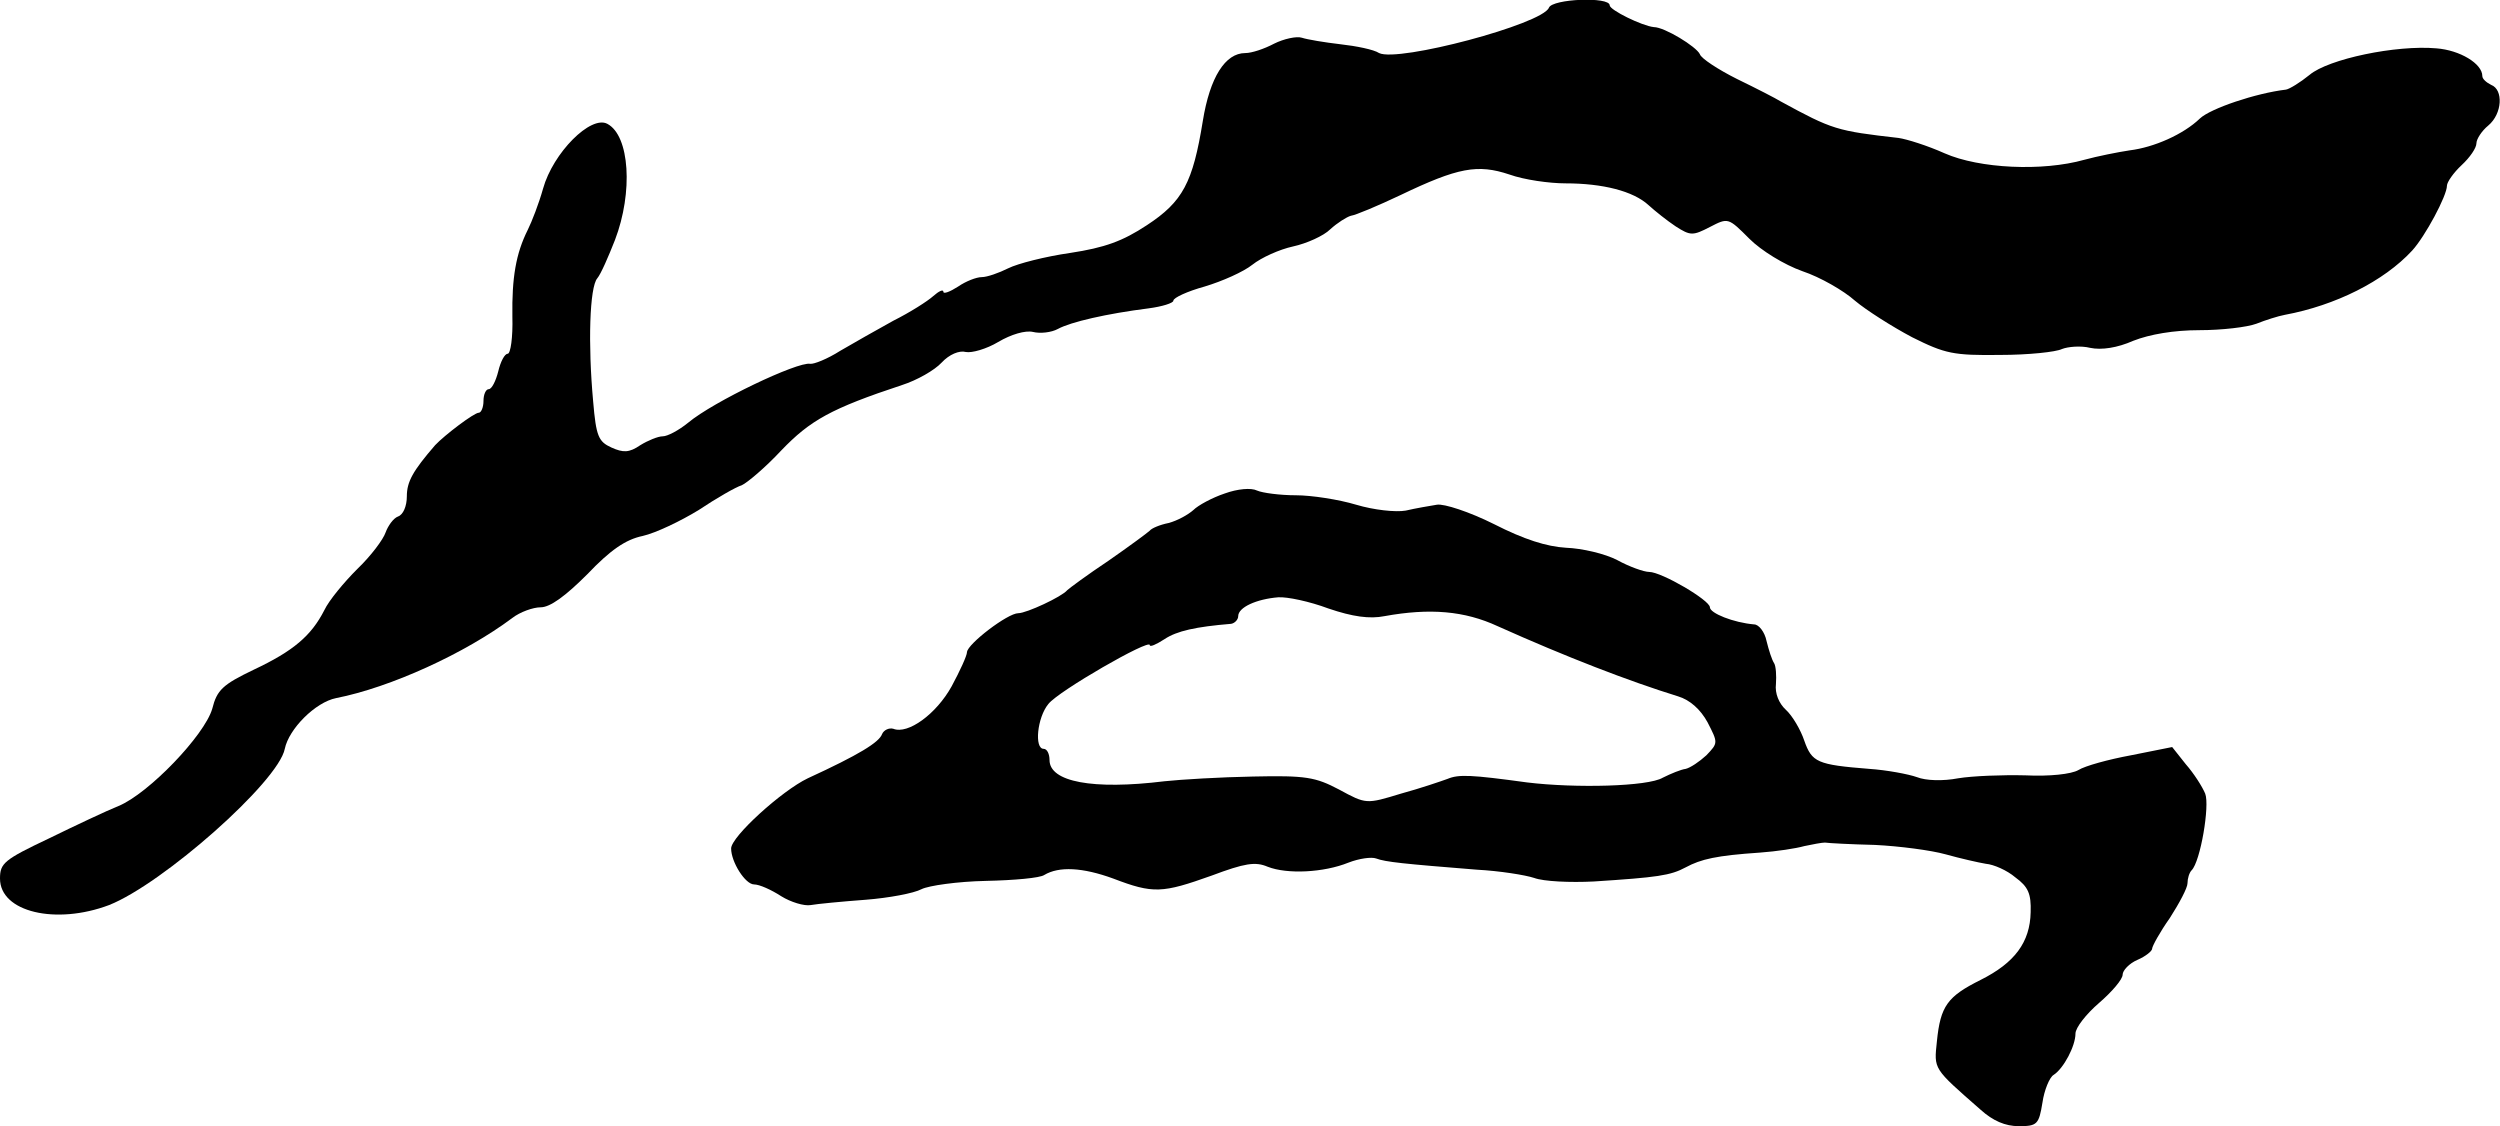
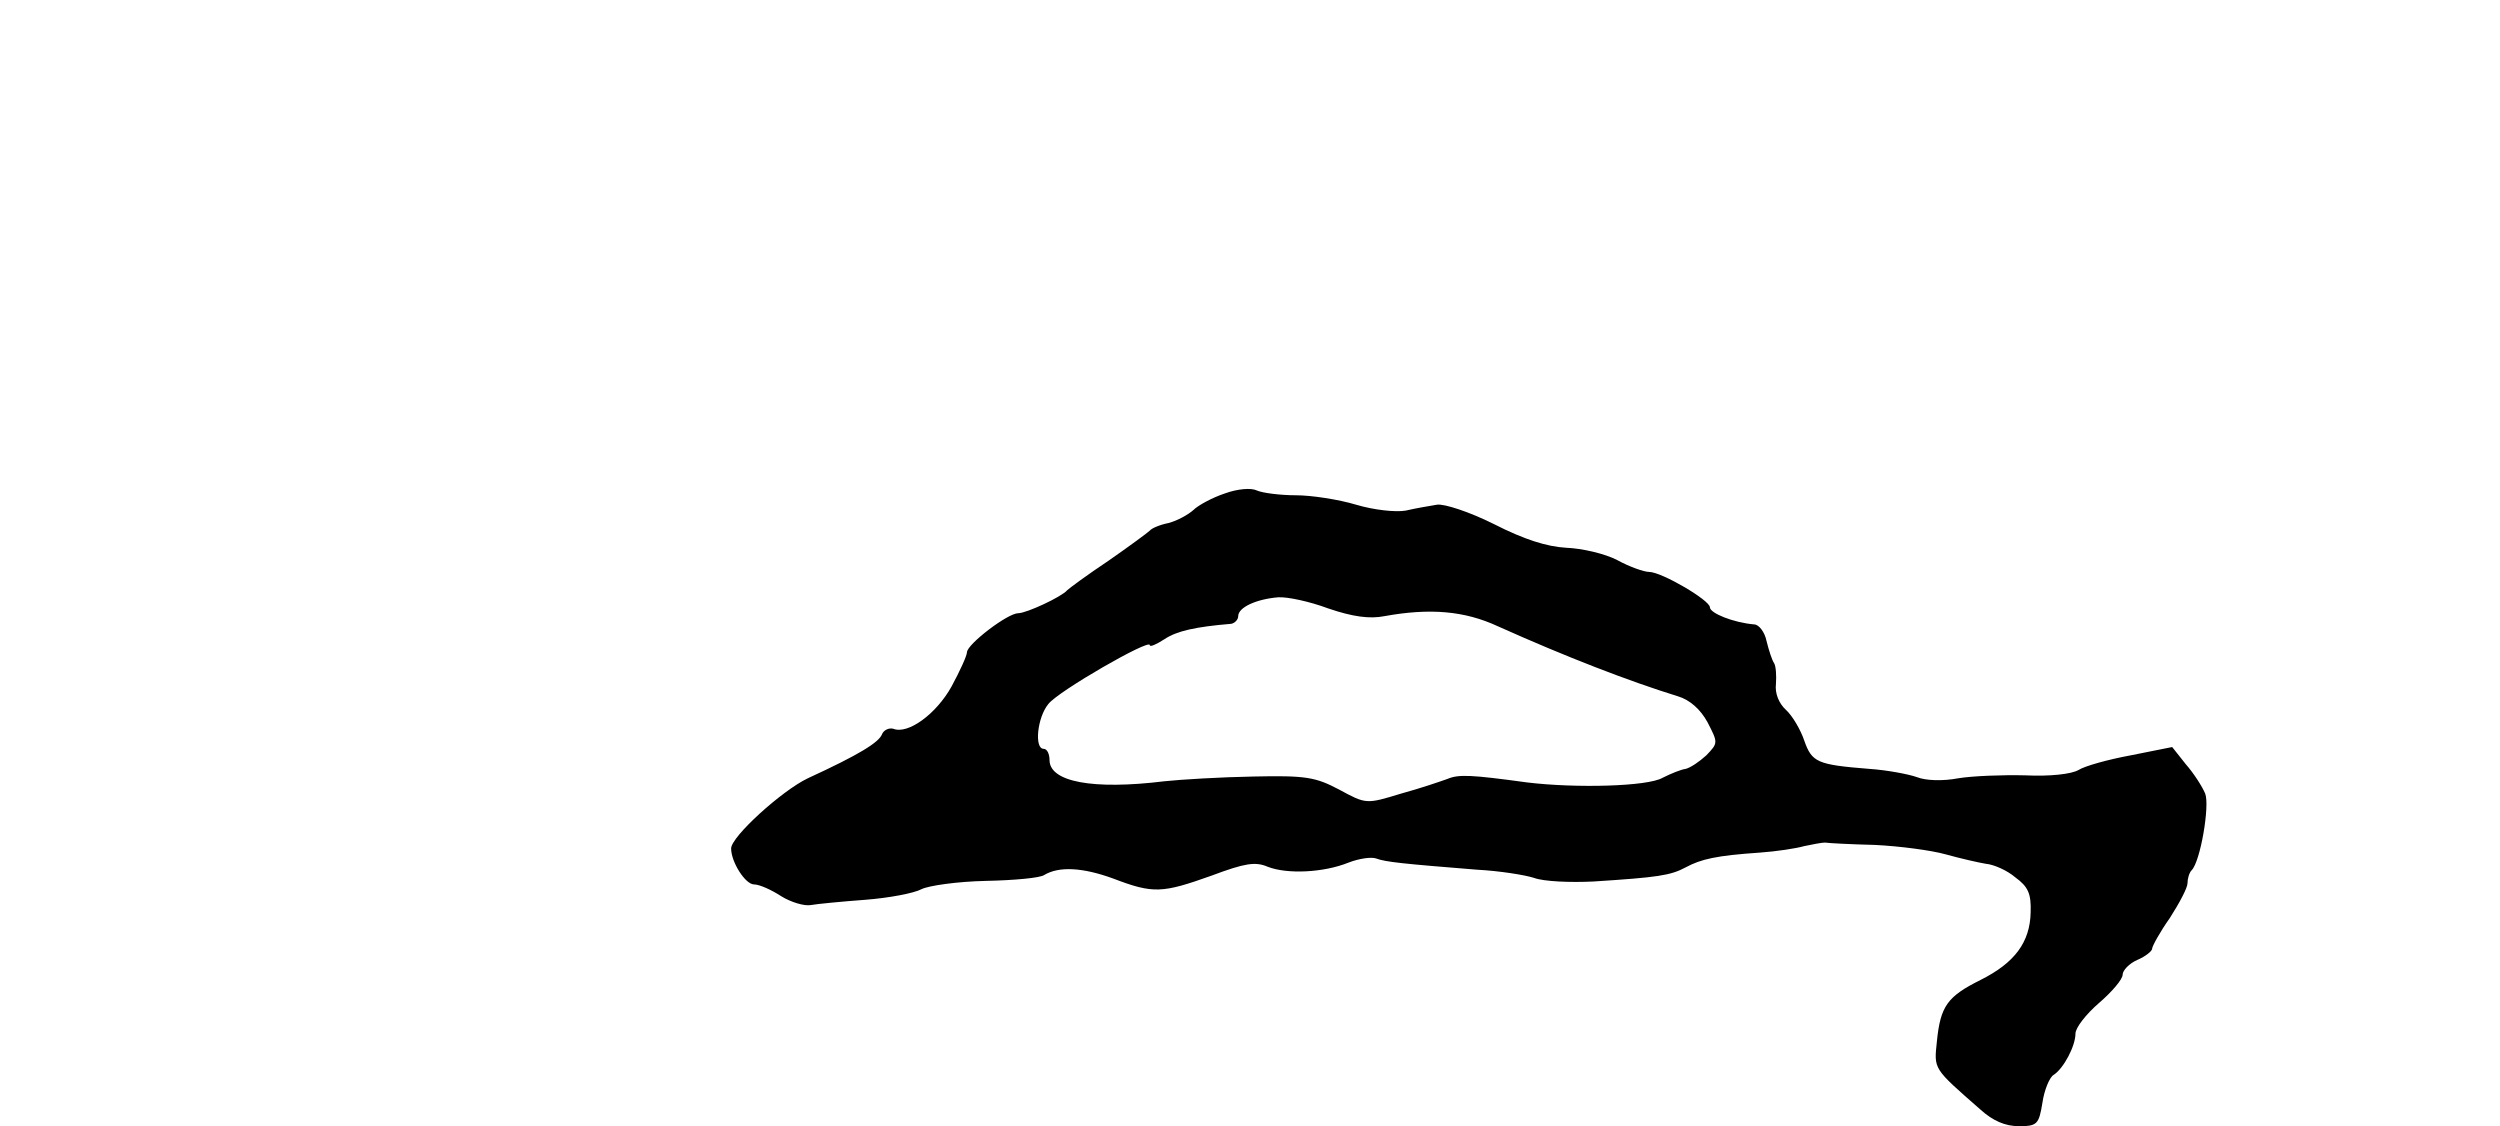
<svg xmlns="http://www.w3.org/2000/svg" version="1.0" width="424pt" height="191pt" viewBox="0 0 424 191" preserveAspectRatio="xMidYMid meet">
  <g transform="translate(0,191) scale(0.1,-0.1)" fill="#000000" stroke="none">
-     <path d="M2627 1897 c-11 -28 -256 -93 -288 -77 -9 6 -39 12 -66 15 -26 3 -56 8 -65 11 -9 3 -31 -2 -47 -10 -17 -9 -38 -16 -49 -16 -34 0 -60 -41 -72 -115 -17 -105 -34 -137 -95 -177 -41 -27 -71 -38 -130 -47 -42 -6 -89 -18 -105 -26 -16 -8 -36 -15 -45 -15 -9 0 -27 -7 -40 -16 -14 -9 -25 -13 -25 -9 0 5 -8 1 -17 -7 -10 -9 -40 -28 -68 -42 -27 -15 -68 -38 -90 -51 -22 -14 -45 -23 -51 -22 -21 4 -164 -64 -207 -100 -16 -13 -35 -23 -43 -23 -8 0 -25 -7 -38 -15 -19 -13 -29 -13 -49 -4 -22 10 -26 19 -31 78 -9 98 -6 194 7 209 6 7 19 37 30 65 31 81 25 177 -13 197 -28 15 -92 -49 -109 -110 -7 -25 -19 -56 -26 -70 -20 -40 -27 -81 -26 -147 1 -35 -3 -63 -8 -63 -5 0 -12 -13 -16 -30 -4 -16 -11 -30 -16 -30 -5 0 -9 -9 -9 -20 0 -11 -4 -20 -8 -20 -8 0 -58 -38 -74 -55 -38 -44 -48 -62 -48 -87 0 -16 -6 -31 -15 -34 -8 -3 -17 -16 -21 -27 -4 -12 -25 -40 -48 -62 -22 -22 -48 -53 -56 -70 -22 -43 -52 -69 -120 -101 -52 -25 -62 -34 -70 -66 -13 -45 -108 -144 -159 -165 -20 -8 -73 -33 -118 -55 -76 -36 -83 -42 -83 -68 0 -57 95 -79 185 -45 91 36 287 209 298 265 7 34 52 79 87 86 92 18 219 76 299 136 13 10 35 18 48 18 16 0 42 19 79 56 39 41 65 59 94 65 22 5 64 25 95 44 30 20 63 39 73 42 9 4 40 30 67 59 49 51 84 71 205 111 25 8 55 25 67 38 13 14 30 21 41 18 10 -2 35 5 55 17 22 13 46 20 59 17 12 -3 31 -1 42 5 22 12 83 26 154 35 23 3 42 9 42 13 0 5 24 16 53 24 30 9 66 25 81 37 15 12 46 26 69 31 23 5 52 18 63 29 12 11 28 21 35 23 8 1 46 17 84 35 98 47 131 53 185 35 25 -9 68 -15 95 -15 63 0 115 -13 141 -37 11 -10 31 -26 46 -36 25 -16 29 -16 58 -1 31 16 31 16 67 -20 20 -20 59 -44 90 -55 30 -10 70 -33 89 -50 19 -16 63 -44 97 -62 56 -28 70 -31 149 -30 48 0 95 5 105 10 10 4 32 6 48 2 19 -4 46 0 73 12 28 11 69 18 112 18 38 0 81 5 97 11 15 6 37 13 48 15 86 16 168 57 216 109 22 24 59 93 59 110 0 6 11 22 25 35 14 13 25 29 25 37 0 7 9 21 20 30 24 20 26 61 5 69 -8 4 -15 10 -15 15 0 21 -38 44 -78 47 -68 6 -183 -18 -215 -45 -16 -13 -34 -24 -40 -25 -51 -6 -128 -32 -146 -49 -28 -27 -78 -49 -119 -54 -20 -3 -55 -10 -77 -16 -71 -20 -178 -15 -237 11 -29 13 -64 24 -78 26 -105 12 -112 14 -200 62 -8 5 -41 22 -74 38 -32 16 -61 35 -63 42 -6 13 -60 46 -78 46 -20 2 -75 29 -75 37 0 15 -97 11 -103 -4z" />
    <path d="M2077 1073 c-21 -7 -45 -20 -53 -28 -9 -8 -27 -18 -42 -22 -15 -3 -29 -9 -32 -13 -3 -3 -34 -26 -70 -51 -36 -24 -67 -47 -70 -50 -9 -11 -69 -39 -83 -39 -18 0 -86 -52 -87 -66 0 -6 -12 -32 -26 -58 -26 -47 -74 -82 -99 -72 -7 2 -16 -2 -19 -9 -5 -14 -39 -35 -126 -75 -44 -21 -130 -99 -130 -119 0 -23 24 -61 39 -61 9 0 29 -9 46 -20 16 -10 39 -17 50 -15 11 2 53 6 93 9 39 3 82 11 95 18 12 6 61 13 109 14 48 1 92 5 99 10 25 15 65 13 117 -6 68 -26 83 -25 167 5 56 21 74 24 95 15 33 -13 95 -10 137 7 18 7 39 10 47 7 16 -6 46 -9 171 -19 38 -2 82 -9 97 -14 16 -6 61 -8 101 -6 108 7 130 10 156 24 26 14 52 20 126 25 28 2 61 7 75 11 14 3 30 6 35 6 6 -1 44 -3 85 -4 41 -2 95 -9 120 -16 25 -7 56 -14 68 -16 13 -1 36 -11 50 -23 22 -16 27 -28 26 -59 -1 -51 -27 -86 -85 -115 -56 -28 -68 -44 -74 -104 -5 -48 -7 -45 74 -116 21 -19 42 -28 65 -28 31 0 34 3 40 40 3 21 12 43 19 47 17 11 37 49 37 70 0 10 18 33 40 52 22 19 40 40 40 48 0 7 11 19 25 25 14 6 25 15 25 19 0 4 13 28 30 52 16 25 30 51 30 59 0 8 3 18 7 22 15 15 31 110 23 130 -5 12 -19 34 -33 50 l-23 29 -70 -14 c-38 -7 -78 -18 -89 -25 -12 -7 -49 -11 -90 -9 -38 1 -90 -1 -114 -5 -26 -5 -55 -4 -70 2 -14 5 -51 12 -81 14 -88 7 -97 11 -110 48 -6 18 -20 42 -31 52 -12 11 -19 28 -17 44 1 14 0 30 -3 35 -4 6 -9 22 -13 38 -3 15 -13 28 -21 28 -35 3 -75 19 -75 29 0 12 -82 60 -103 60 -9 0 -34 9 -54 20 -21 11 -60 20 -87 21 -33 2 -71 14 -122 40 -42 21 -85 35 -97 33 -12 -2 -36 -6 -53 -10 -17 -3 -54 1 -84 10 -30 9 -76 16 -102 16 -27 0 -57 4 -66 8 -10 5 -33 3 -55 -5z m176 -195 c41 -14 70 -18 95 -13 77 14 136 9 192 -17 116 -52 222 -93 306 -119 20 -6 38 -22 50 -44 18 -35 18 -35 -2 -56 -12 -11 -27 -21 -35 -23 -8 -1 -25 -8 -39 -15 -25 -15 -148 -18 -230 -8 -95 13 -116 14 -135 6 -11 -4 -46 -16 -79 -25 -59 -18 -59 -18 -105 7 -40 21 -56 24 -146 22 -55 -1 -122 -5 -150 -8 -122 -15 -195 -1 -195 36 0 10 -4 19 -10 19 -16 0 -11 53 8 76 17 22 172 111 172 100 0 -4 11 1 25 10 21 14 53 21 113 26 6 1 12 7 12 13 0 15 31 29 68 32 15 1 53 -7 85 -19z" />
  </g>
</svg>